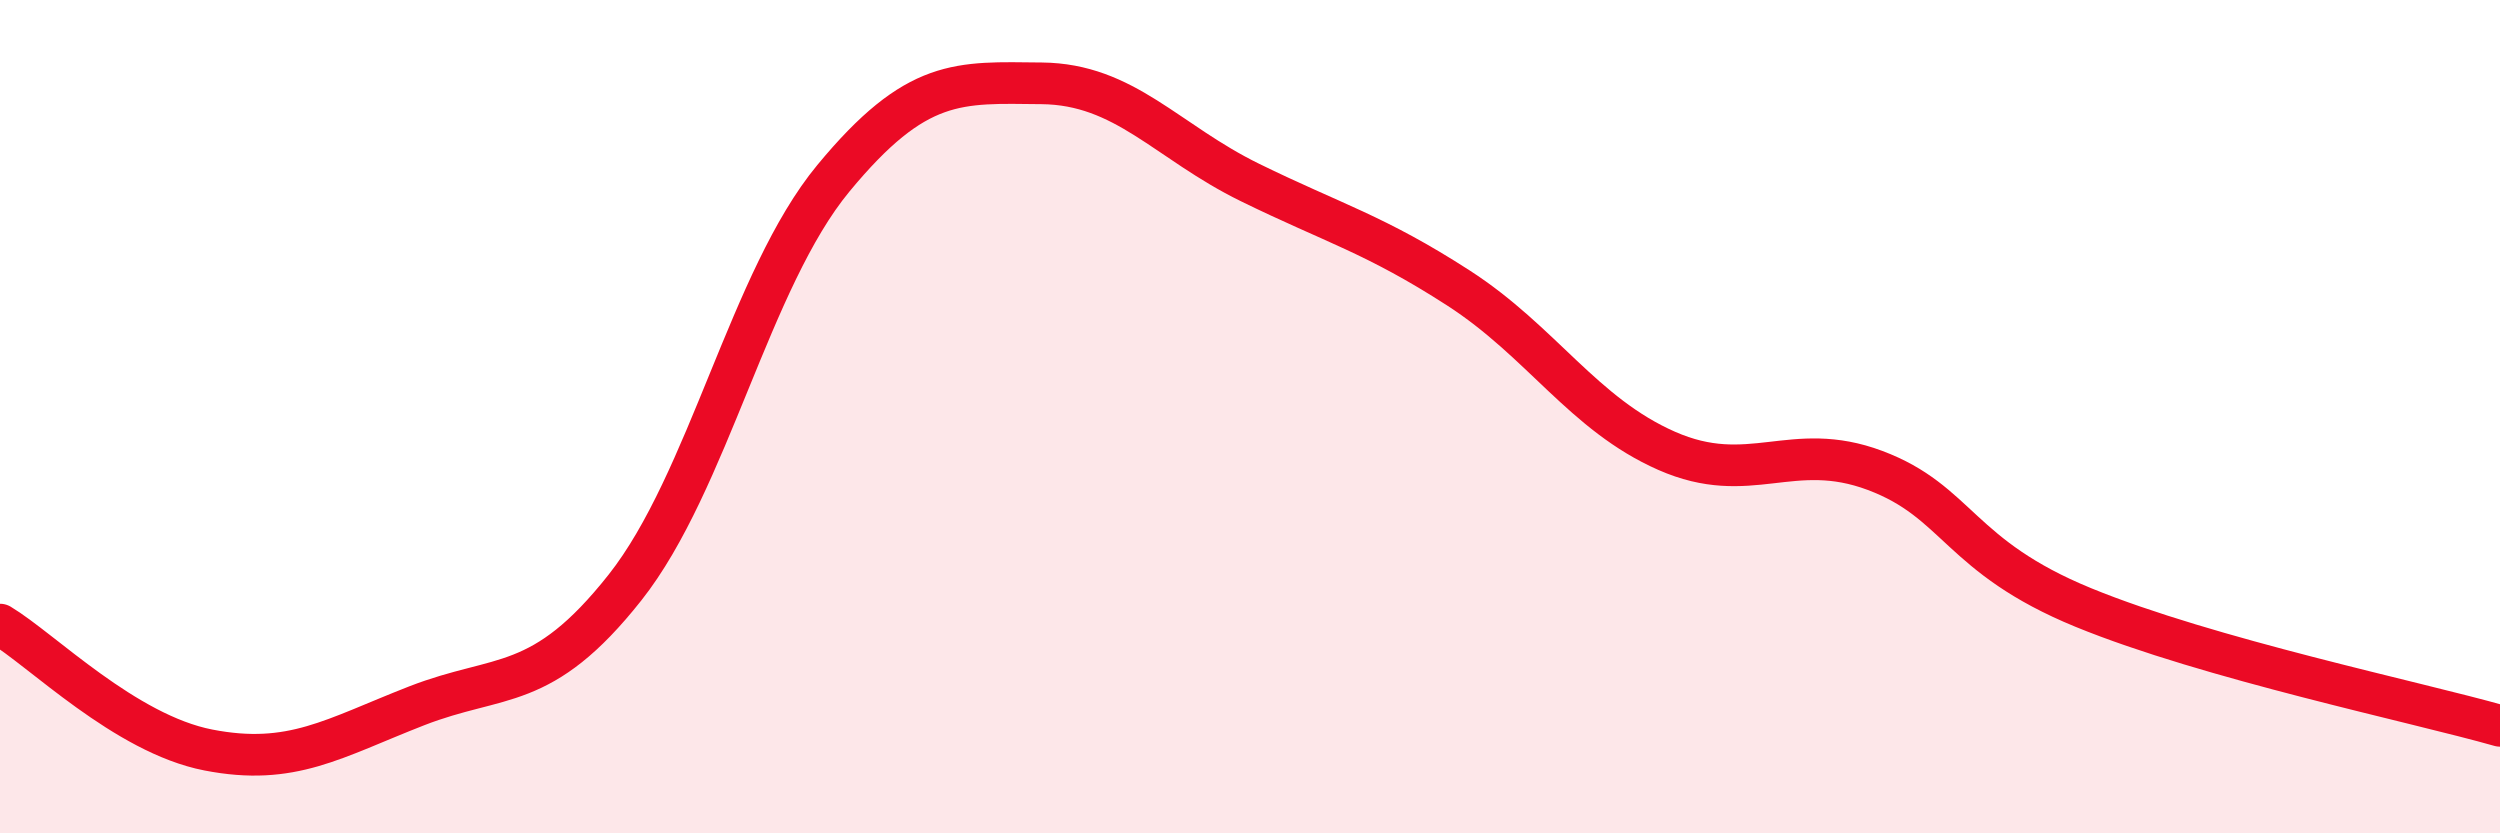
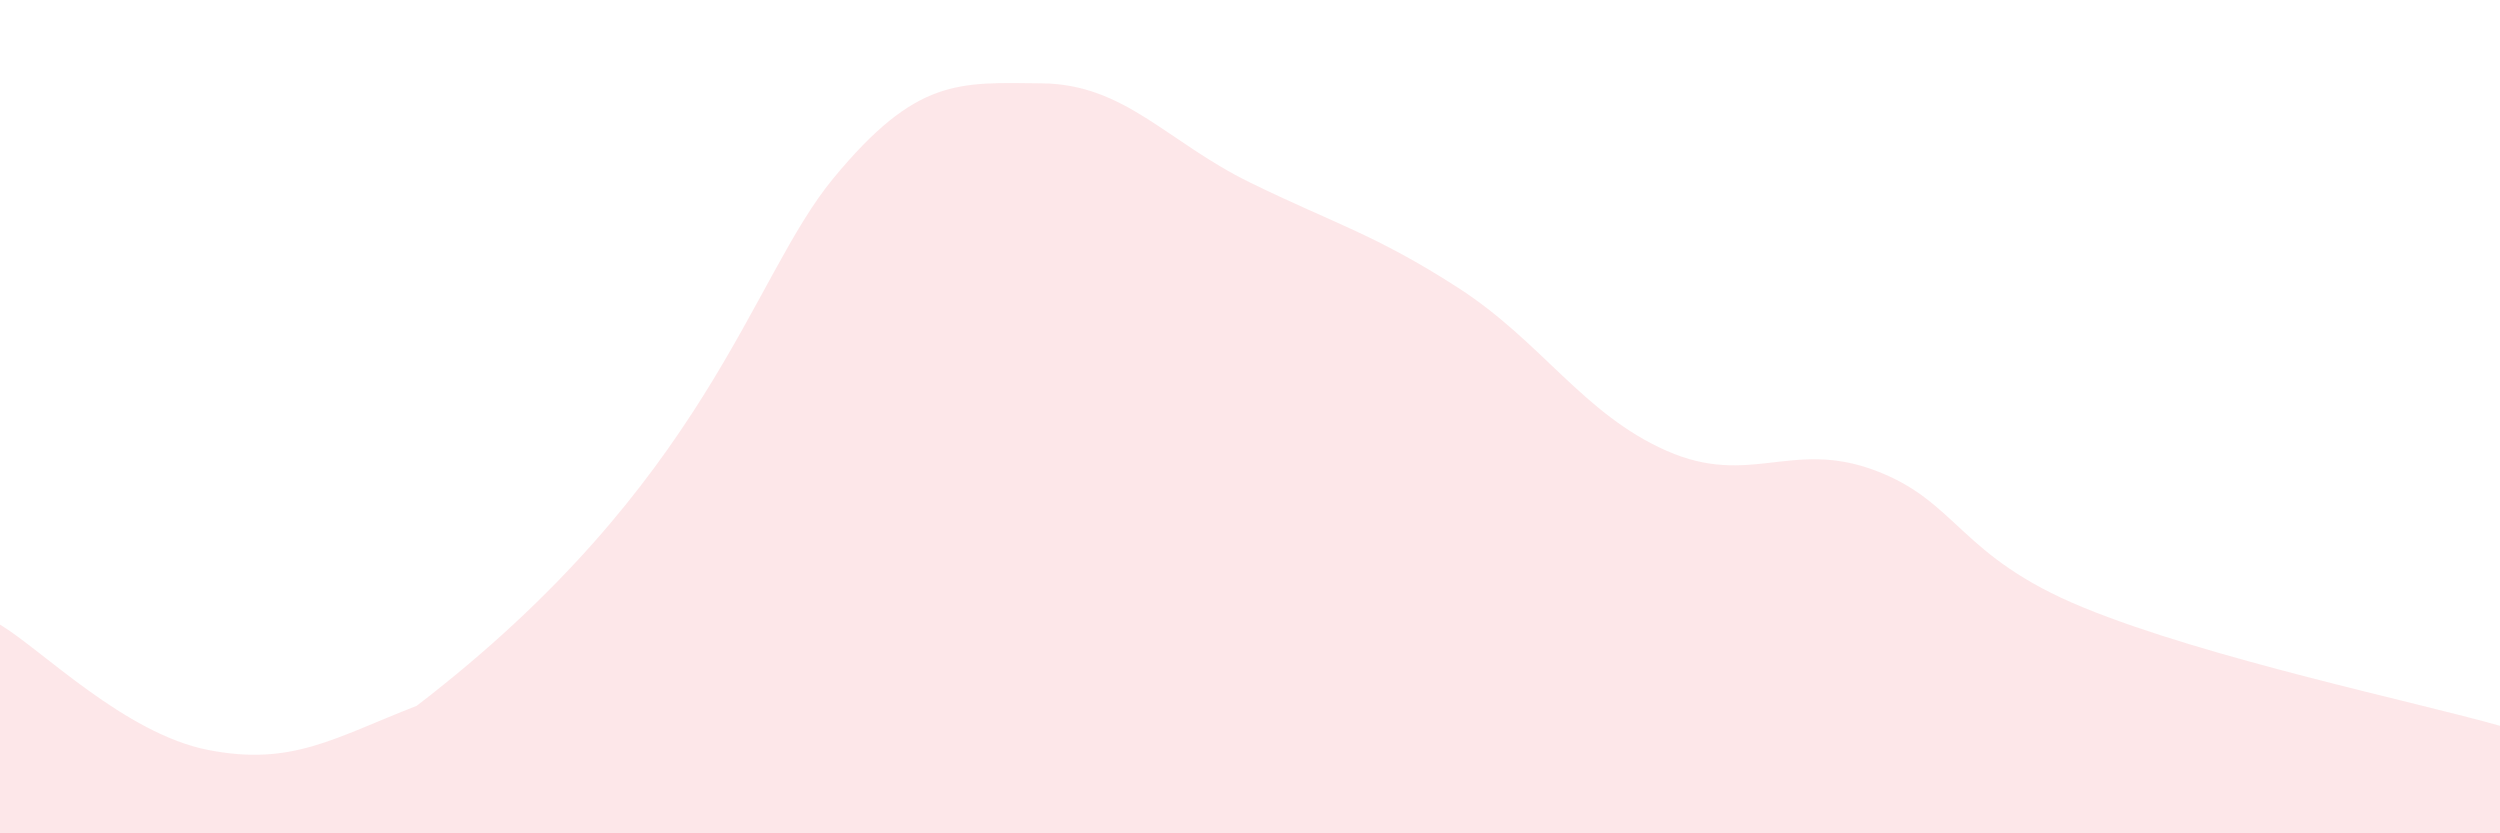
<svg xmlns="http://www.w3.org/2000/svg" width="60" height="20" viewBox="0 0 60 20">
-   <path d="M 0,14.99 C 1,15.59 3,17.61 5,18 C 7,18.39 8,17.72 10,16.94 C 12,16.16 13,16.63 15,14.1 C 17,11.57 18,6.7 20,4.28 C 22,1.86 23,1.98 25,2 C 27,2.02 28,3.4 30,4.38 C 32,5.36 33,5.62 35,6.91 C 37,8.2 38,9.94 40,10.82 C 42,11.7 43,10.54 45,11.29 C 47,12.04 47,13.35 50,14.58 C 53,15.81 58,16.85 60,17.42L60 20L0 20Z" fill="#EB0A25" opacity="0.1" stroke-linecap="round" stroke-linejoin="round" />
-   <path d="M 0,14.99 C 1,15.59 3,17.61 5,18 C 7,18.39 8,17.72 10,16.94 C 12,16.16 13,16.63 15,14.1 C 17,11.57 18,6.7 20,4.28 C 22,1.86 23,1.98 25,2 C 27,2.02 28,3.4 30,4.38 C 32,5.36 33,5.62 35,6.91 C 37,8.2 38,9.94 40,10.82 C 42,11.7 43,10.54 45,11.29 C 47,12.04 47,13.35 50,14.58 C 53,15.81 58,16.85 60,17.42" stroke="#EB0A25" stroke-width="1" fill="none" stroke-linecap="round" stroke-linejoin="round" />
+   <path d="M 0,14.99 C 1,15.59 3,17.61 5,18 C 7,18.39 8,17.72 10,16.94 C 17,11.57 18,6.7 20,4.28 C 22,1.86 23,1.98 25,2 C 27,2.02 28,3.4 30,4.38 C 32,5.36 33,5.62 35,6.91 C 37,8.2 38,9.94 40,10.82 C 42,11.7 43,10.54 45,11.29 C 47,12.04 47,13.35 50,14.58 C 53,15.81 58,16.85 60,17.42L60 20L0 20Z" fill="#EB0A25" opacity="0.1" stroke-linecap="round" stroke-linejoin="round" />
</svg>